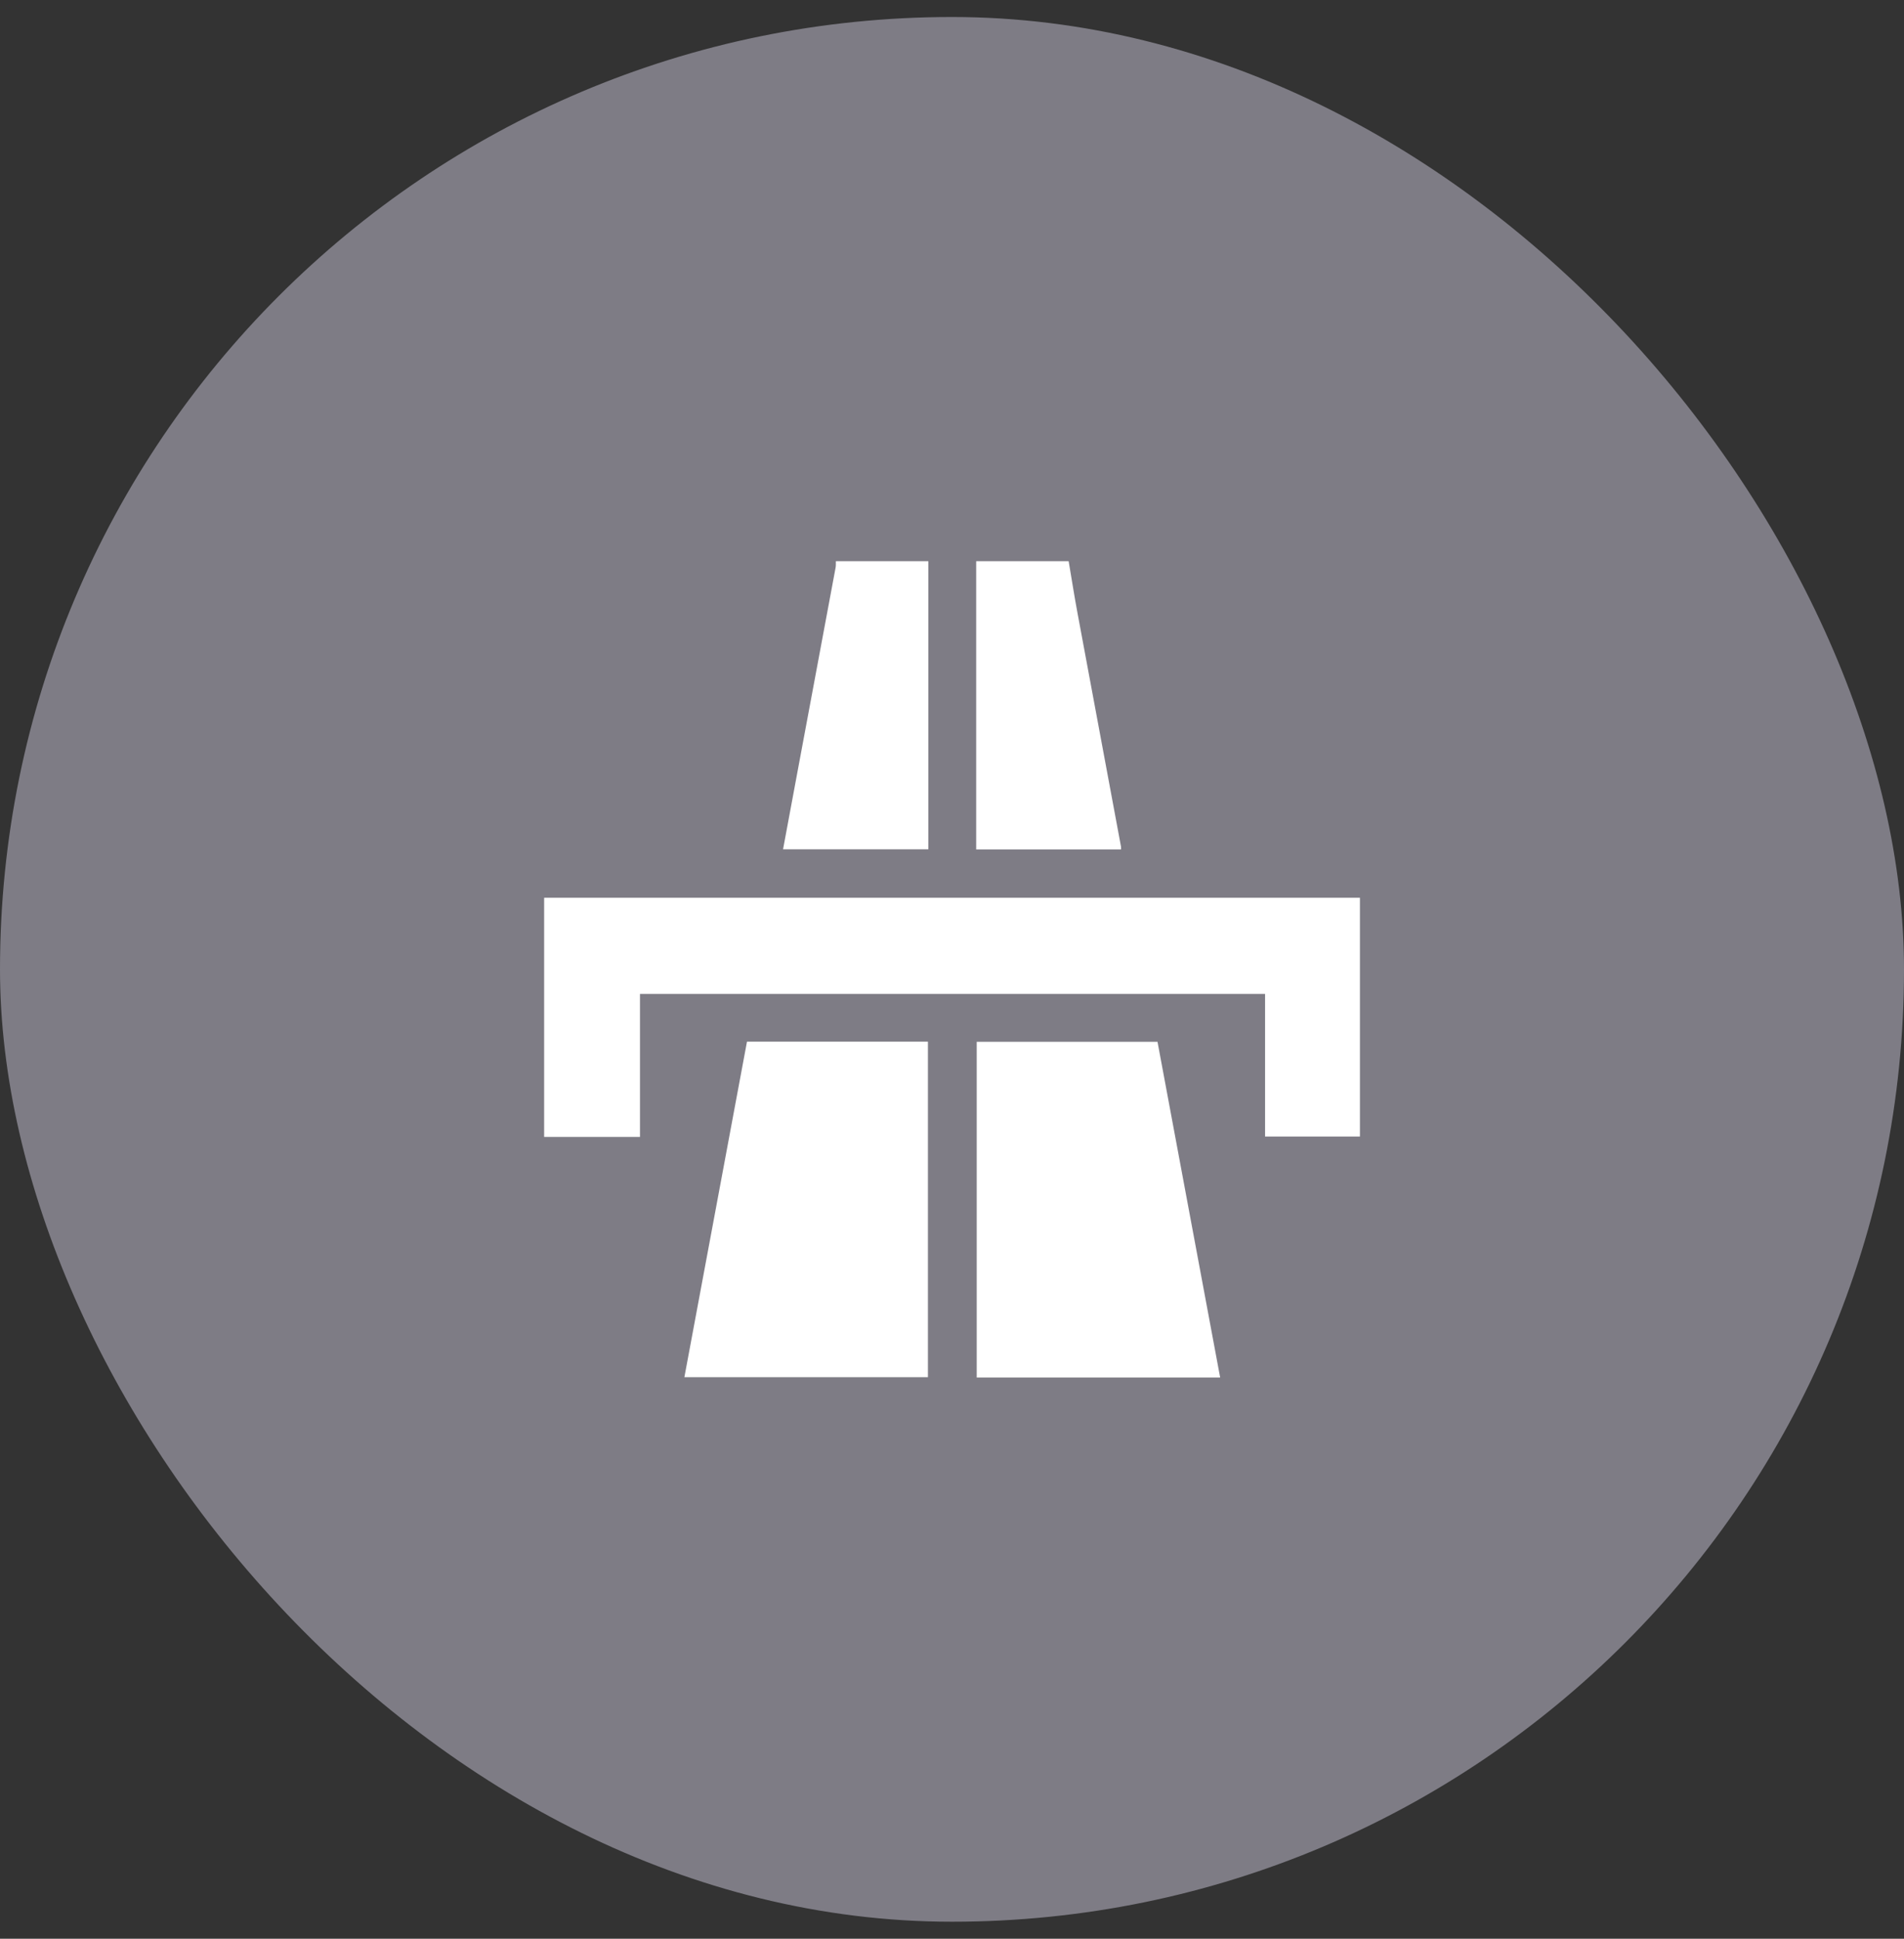
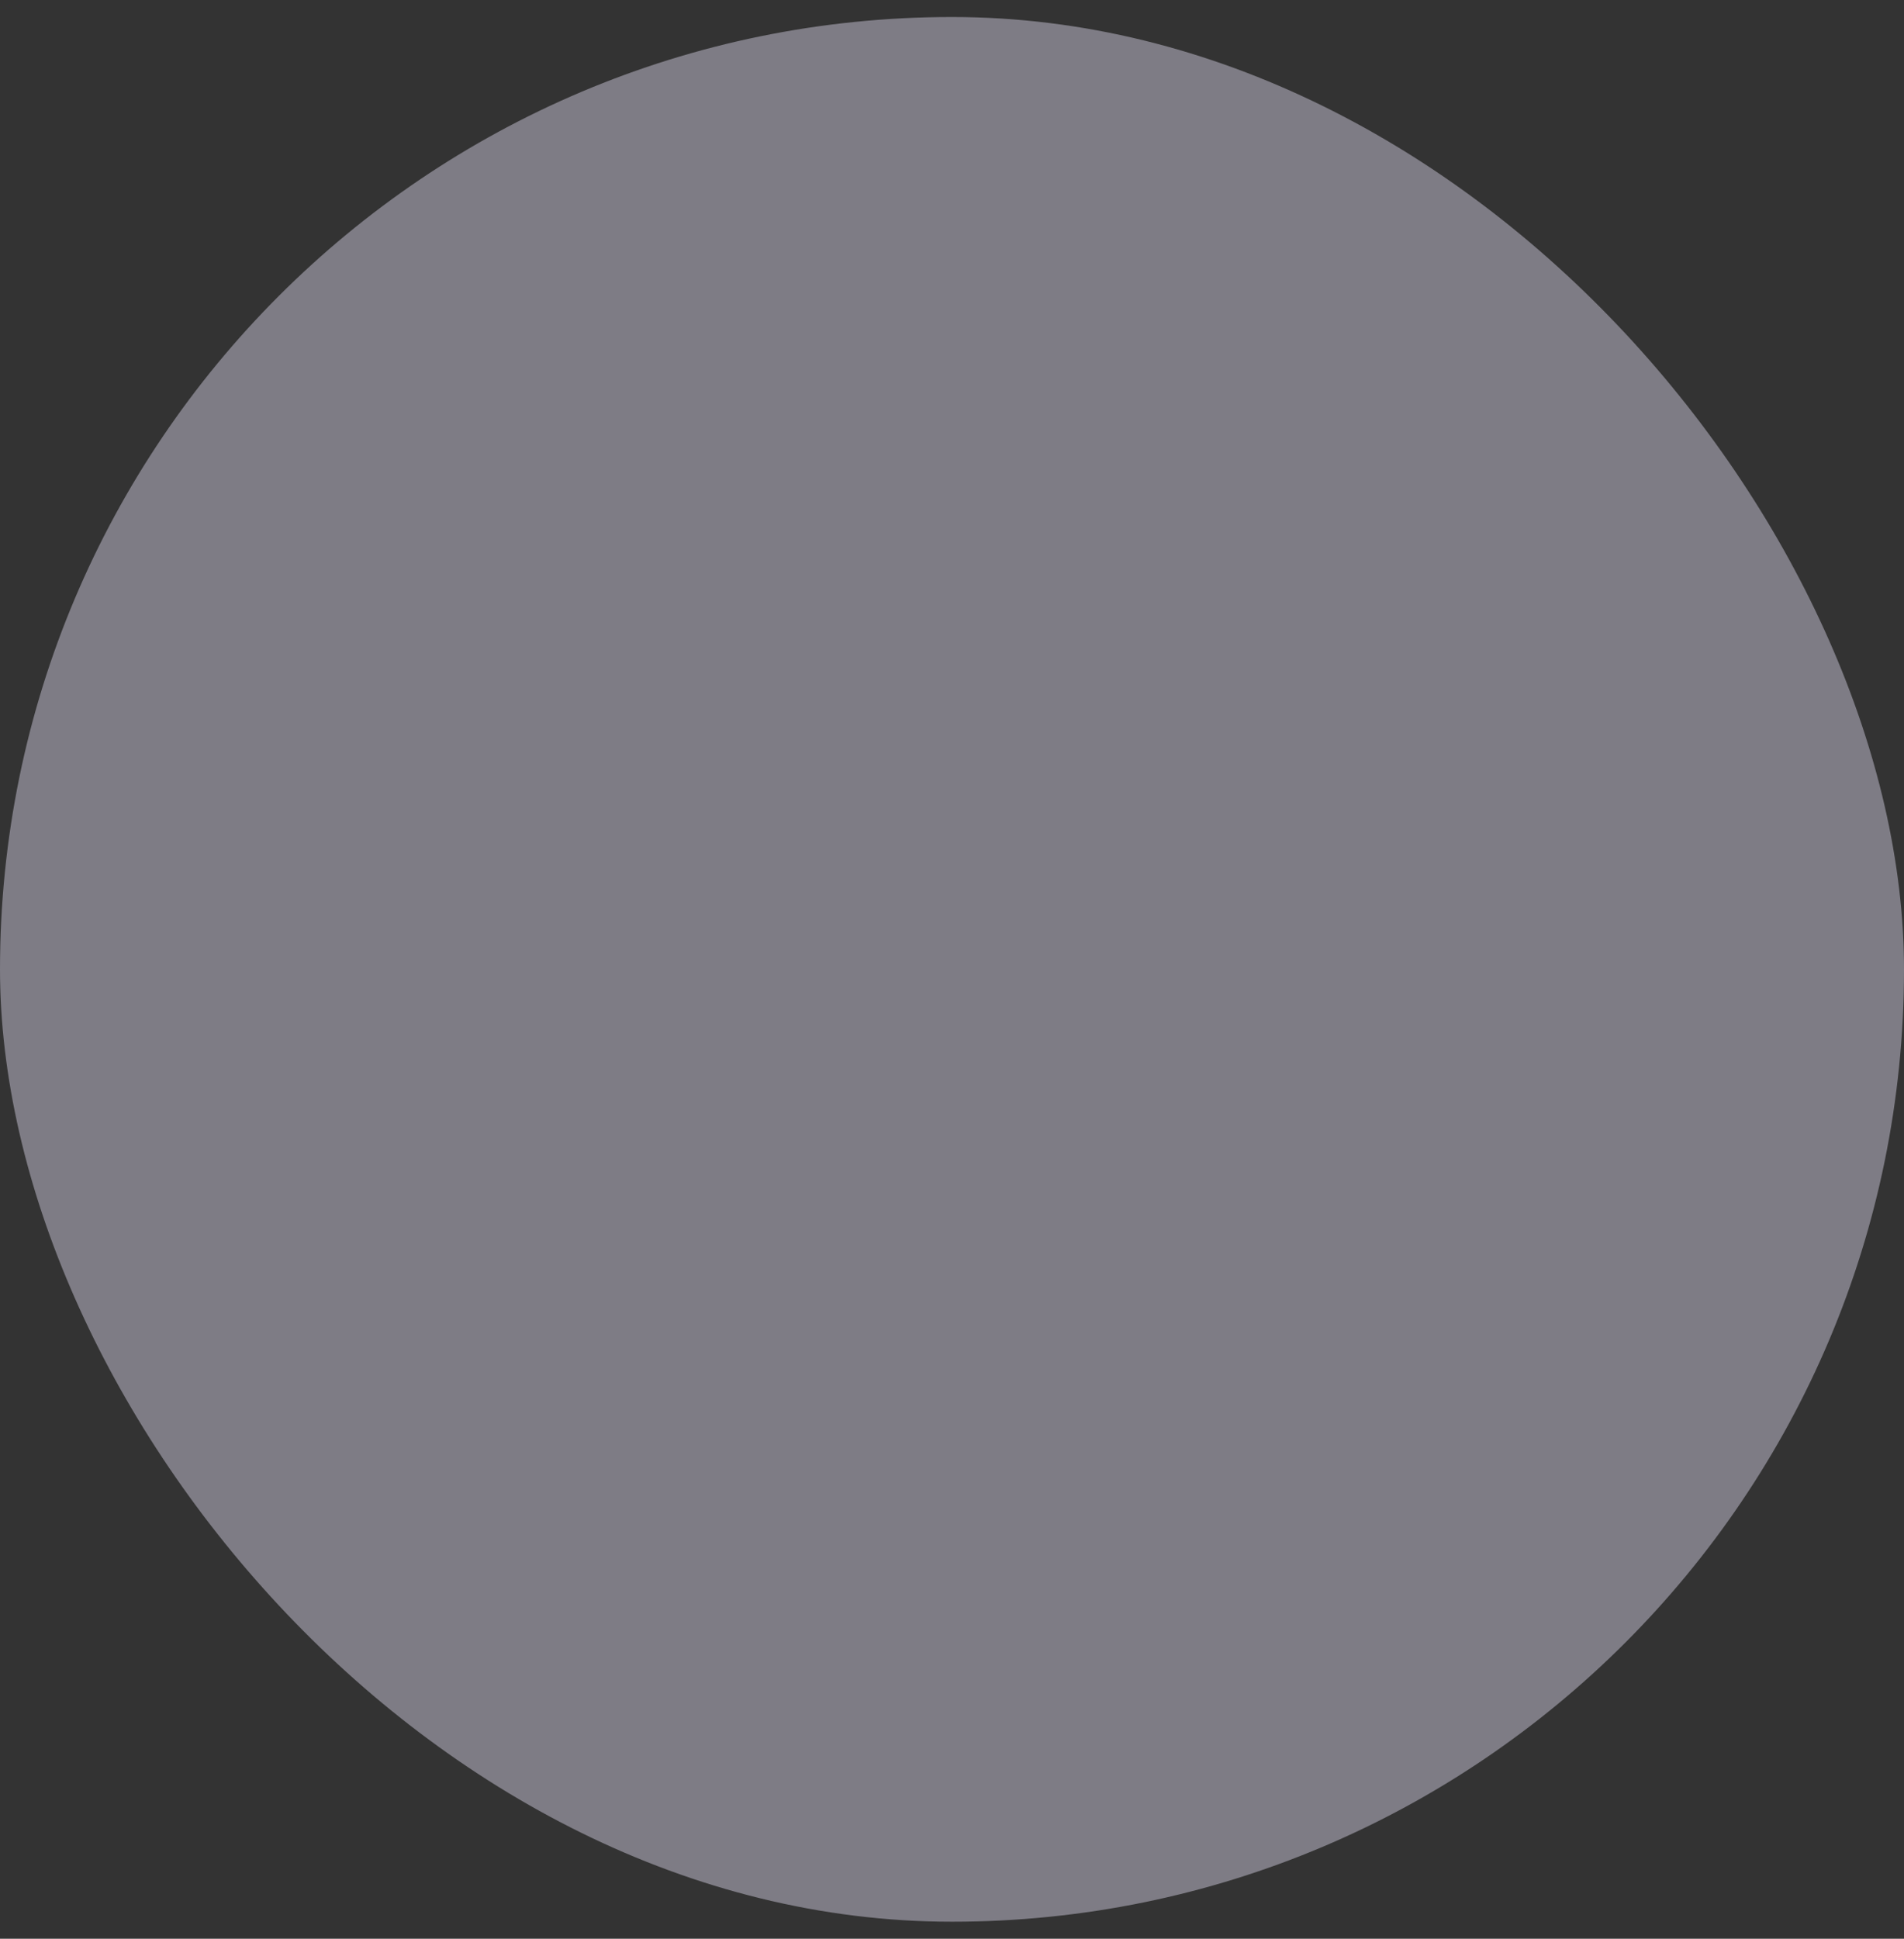
<svg xmlns="http://www.w3.org/2000/svg" width="56" height="57" viewBox="0 0 56 57" fill="none">
  <rect x="0" y="0" width="56" height="57" fill="#333333" stroke="none" />
  <rect y="0.5" width="56" height="56" rx="28" fill="#7E7C85" />
  <g clip-path="url(#clip0_4243_283)">
    <path d="M16.004 26.394H39.998V33.415H37.208V29.221H18.823V33.427H16.004V26.394Z" fill="white" />
    <path d="M27.304 16.5V24.97H23.031C23.183 24.157 23.332 23.353 23.482 22.548C23.847 20.594 24.213 18.639 24.577 16.685C24.588 16.625 24.582 16.561 24.584 16.5H27.304Z" fill="white" />
-     <path d="M31.431 16.5C31.517 17.006 31.596 17.514 31.69 18.018C32.115 20.311 32.544 22.602 32.971 24.894C32.976 24.917 32.971 24.941 32.971 24.976H28.711V16.5C29.617 16.5 30.524 16.5 31.431 16.5H31.431Z" fill="white" />
+     <path d="M31.431 16.5C31.517 17.006 31.596 17.514 31.69 18.018C32.115 20.311 32.544 22.602 32.971 24.894H28.711V16.5C29.617 16.5 30.524 16.5 31.431 16.5H31.431Z" fill="white" />
    <path d="M21.97 30.626H27.292V40.49H20.129C20.742 37.202 21.355 33.922 21.97 30.626Z" fill="white" />
    <path d="M35.887 40.5H28.727V30.629H34.044C34.657 33.913 35.27 37.193 35.887 40.5Z" fill="white" />
  </g>
  <defs>
    <clipPath id="clip0_4243_283">
-       <rect width="23.994" height="24" fill="white" transform="translate(16.004 16.5)" />
-     </clipPath>
+       </clipPath>
  </defs>
</svg>